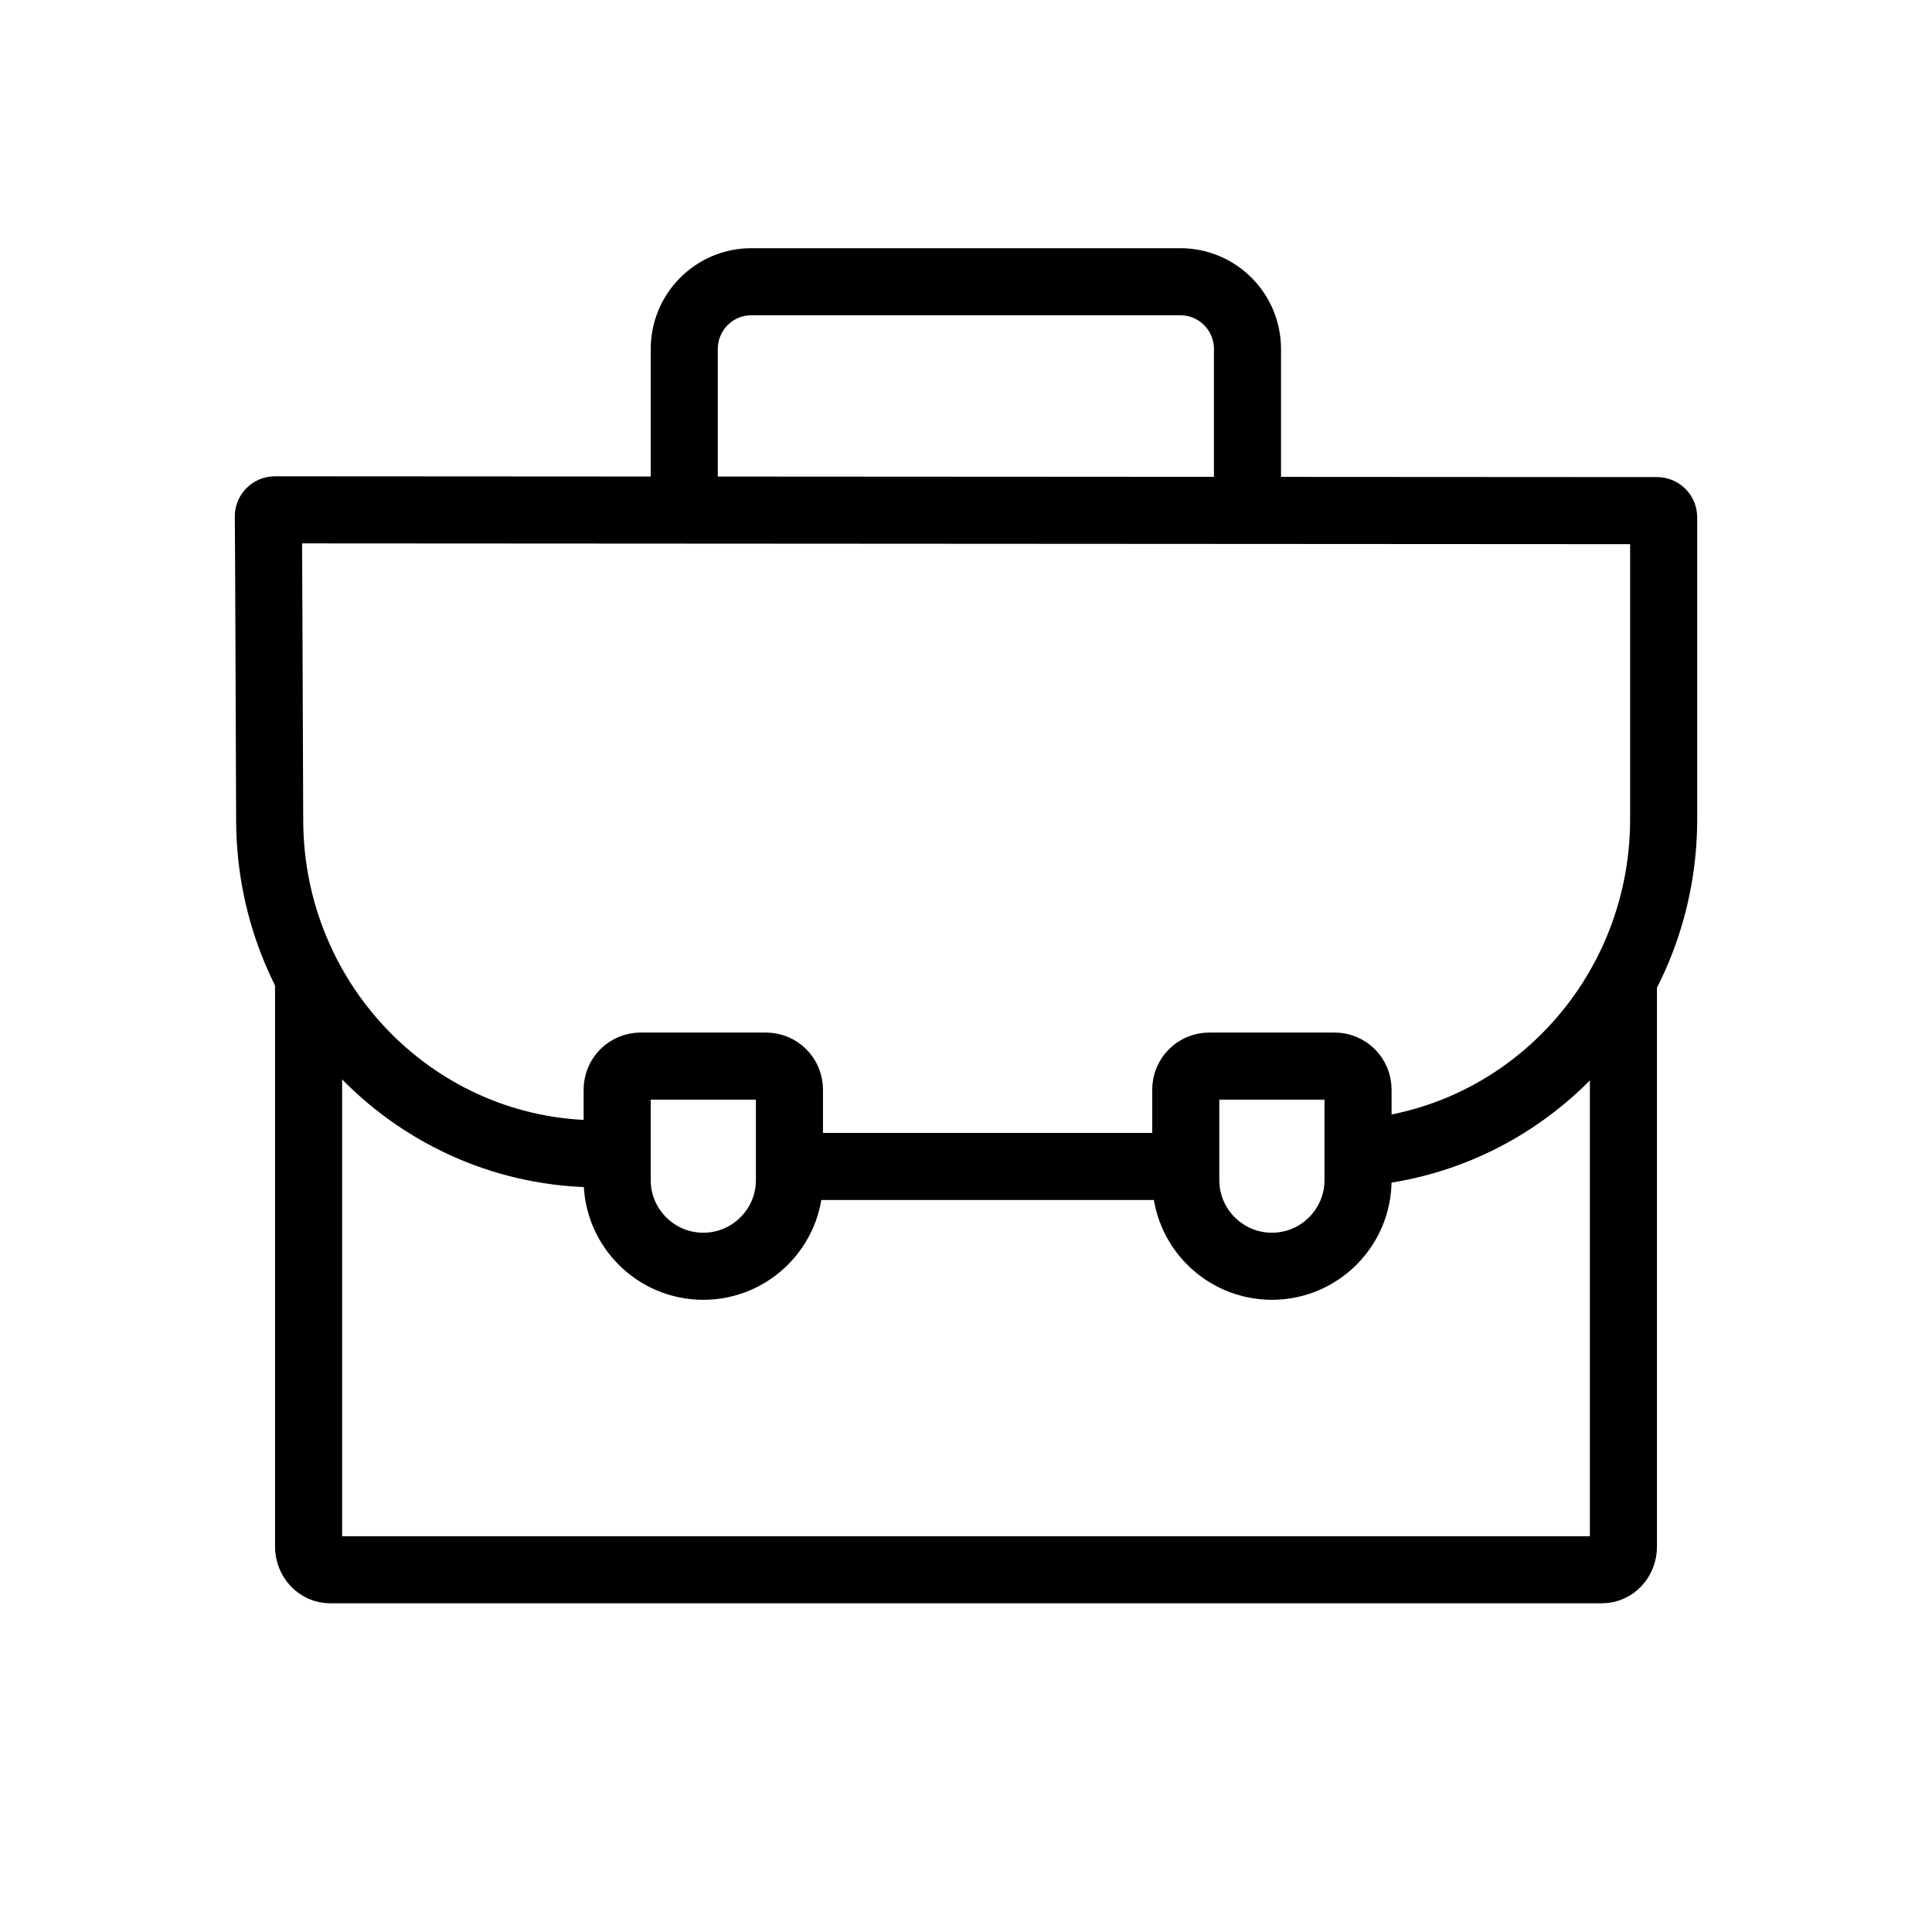
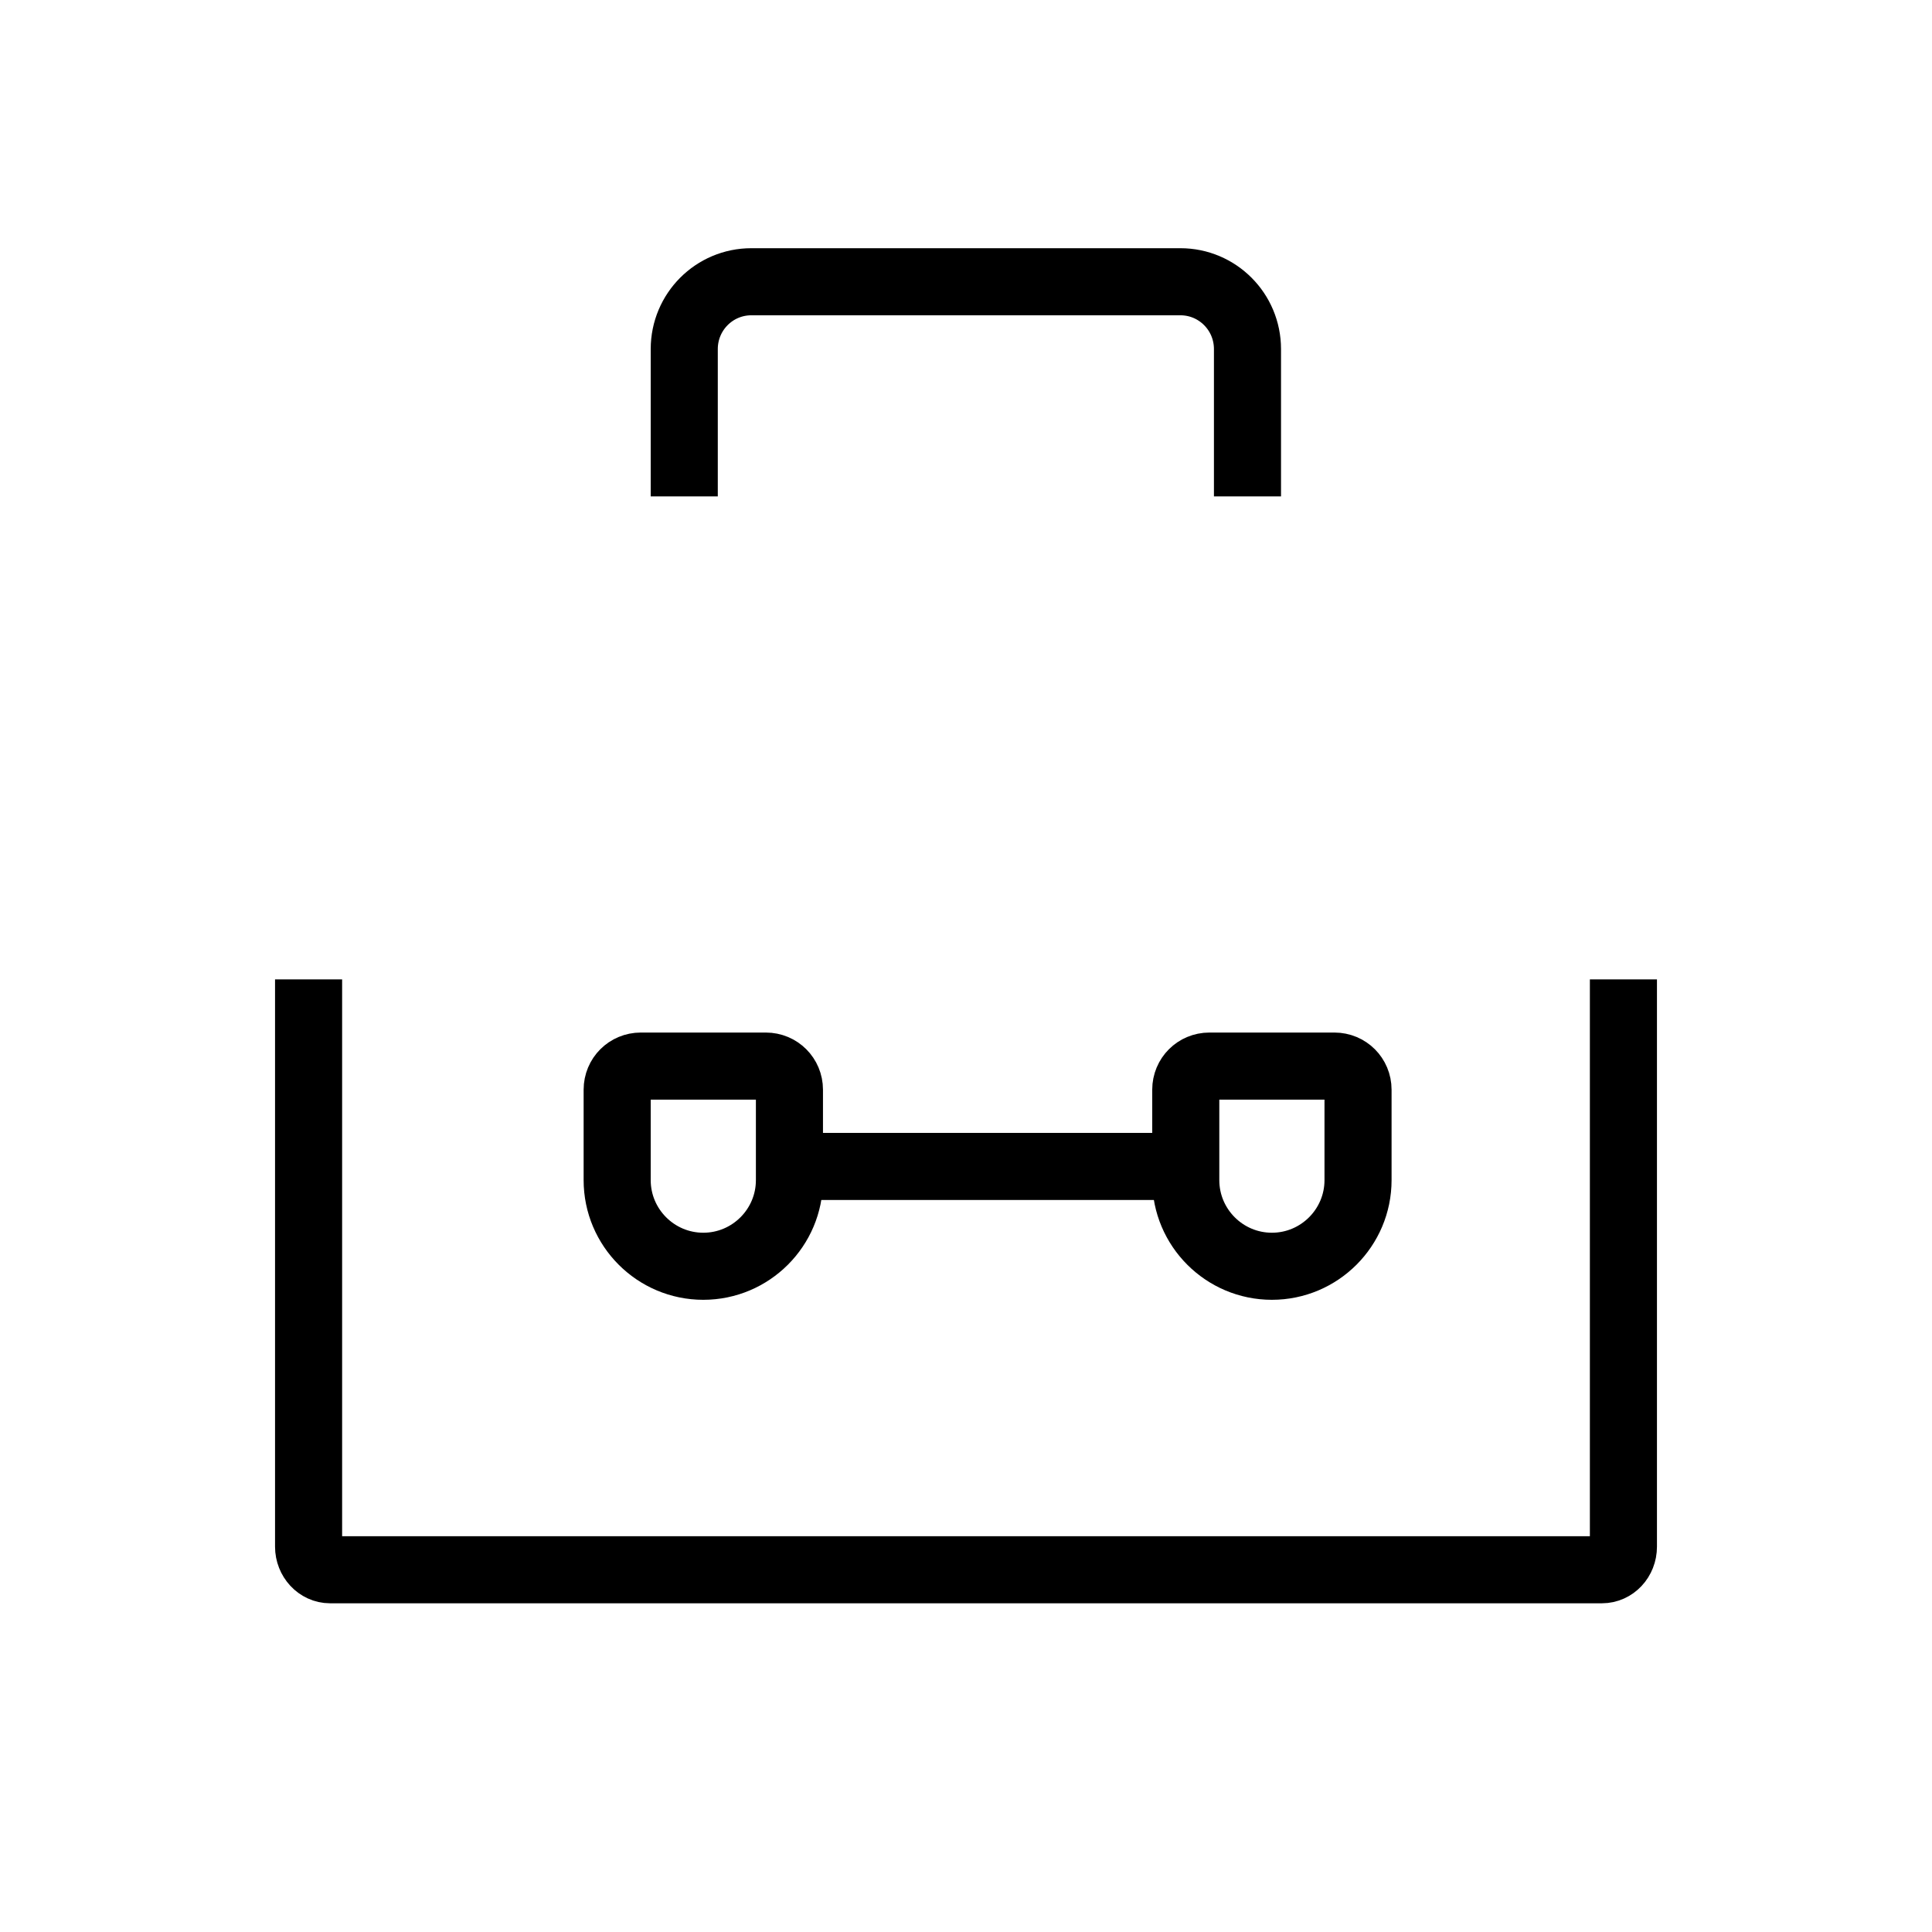
<svg xmlns="http://www.w3.org/2000/svg" id="b" viewBox="0 0 72 72">
  <defs>
    <style>.aq{fill:none;stroke:#000;stroke-miterlimit:10;stroke-width:2.5px;}</style>
  </defs>
  <path id="d" class="aq" d="M60.5,36.5v21.14c0,.48-.36.86-.8.86H12.3c-.44,0-.8-.39-.8-.86v-21.14" />
  <path id="e" class="aq" d="M25.5,18.5v-5.49c0-1.39,1.12-2.51,2.5-2.51h15.99c1.38,0,2.5,1.12,2.5,2.51v5.49" />
  <line id="f" class="aq" x1="44.15" y1="43.47" x2="29.25" y2="43.47" />
-   <path id="g" class="aq" d="M23.42,43h-1.11c-6.75,0-12.24-5.55-12.26-12.42-.02-5.4-.04-10.67-.05-11.34,0-.13.11-.24.24-.24,0,0,0,0,0,0l51.52.03c.13,0,.24.11.24.25v11.24c0,6.89-5.49,12.47-12.26,12.47h0" />
  <path id="h" class="aq" d="M23.88,39.73h4.66c.49,0,.88.39.88.88h0v3.37c0,1.77-1.44,3.21-3.21,3.21,0,0,0,0,0,0h0c-1.77,0-3.21-1.44-3.21-3.21h0v-3.37c0-.49.39-.88.88-.88Z" />
  <path id="i" class="aq" d="M45.07,39.73h4.66c.49,0,.88.39.88.88h0v3.37c0,1.77-1.44,3.21-3.21,3.21,0,0,0,0,0,0h0c-1.77,0-3.21-1.44-3.21-3.21h0v-3.37c0-.49.39-.88.88-.88Z" />
</svg>